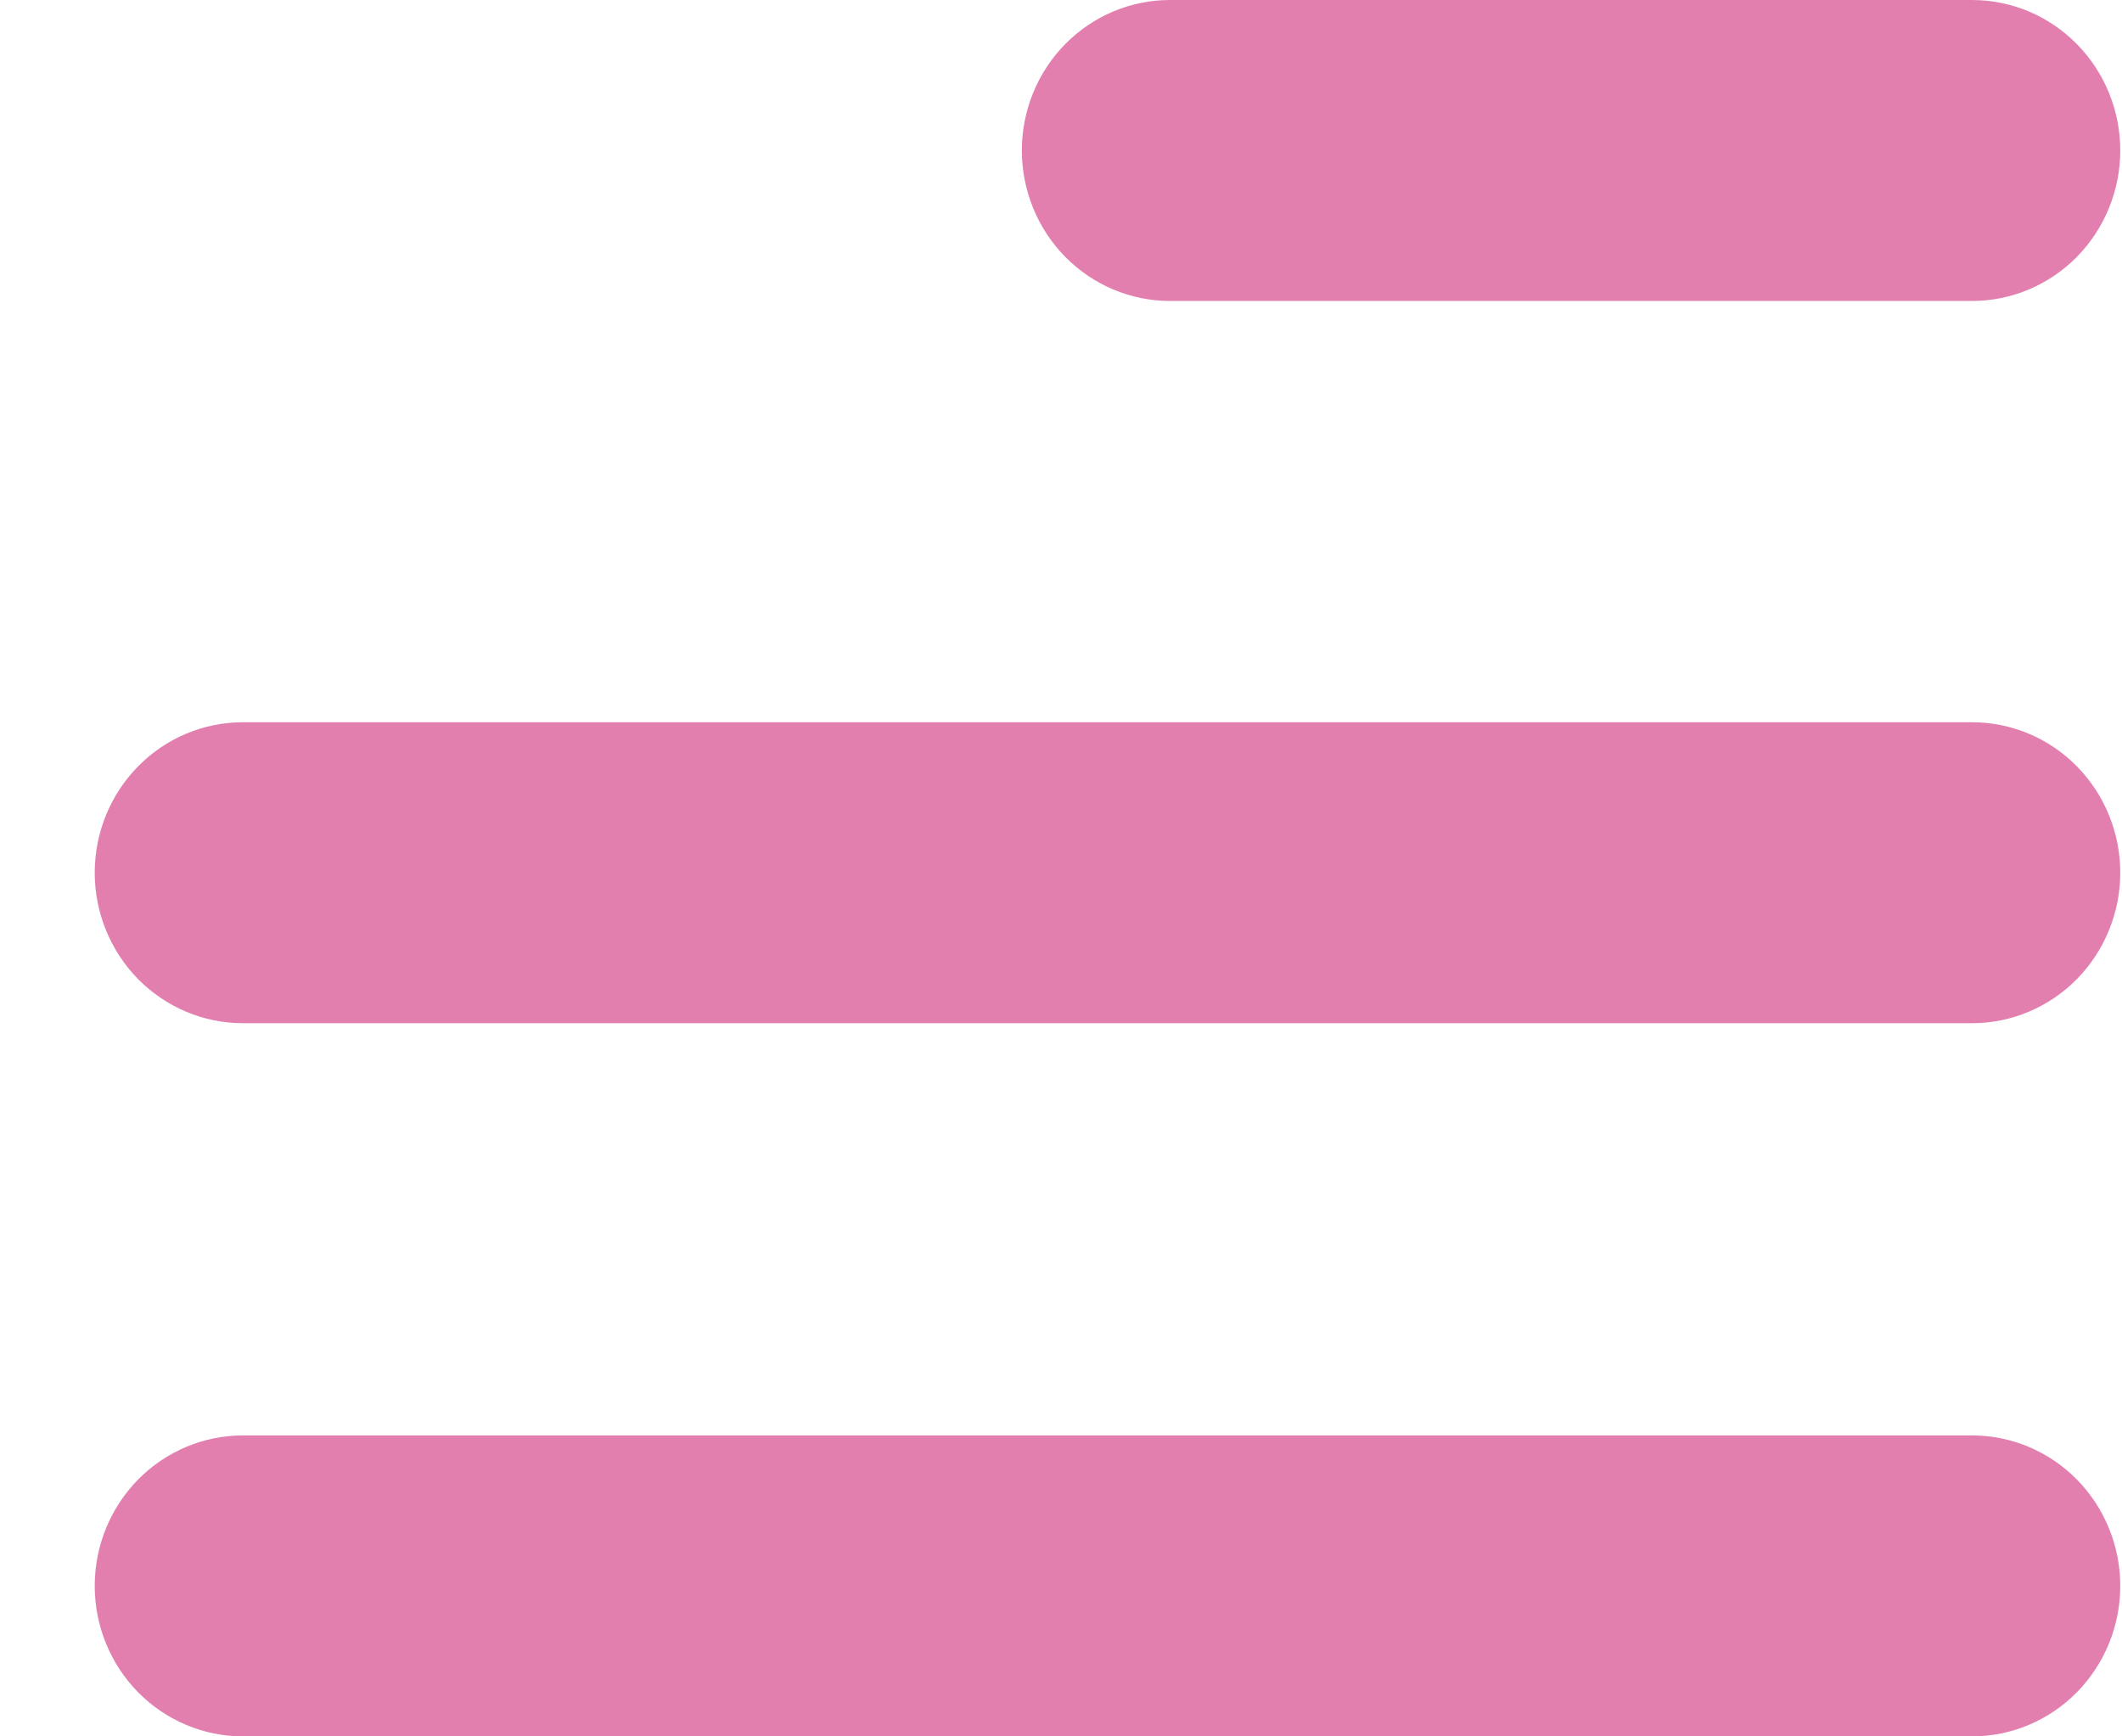
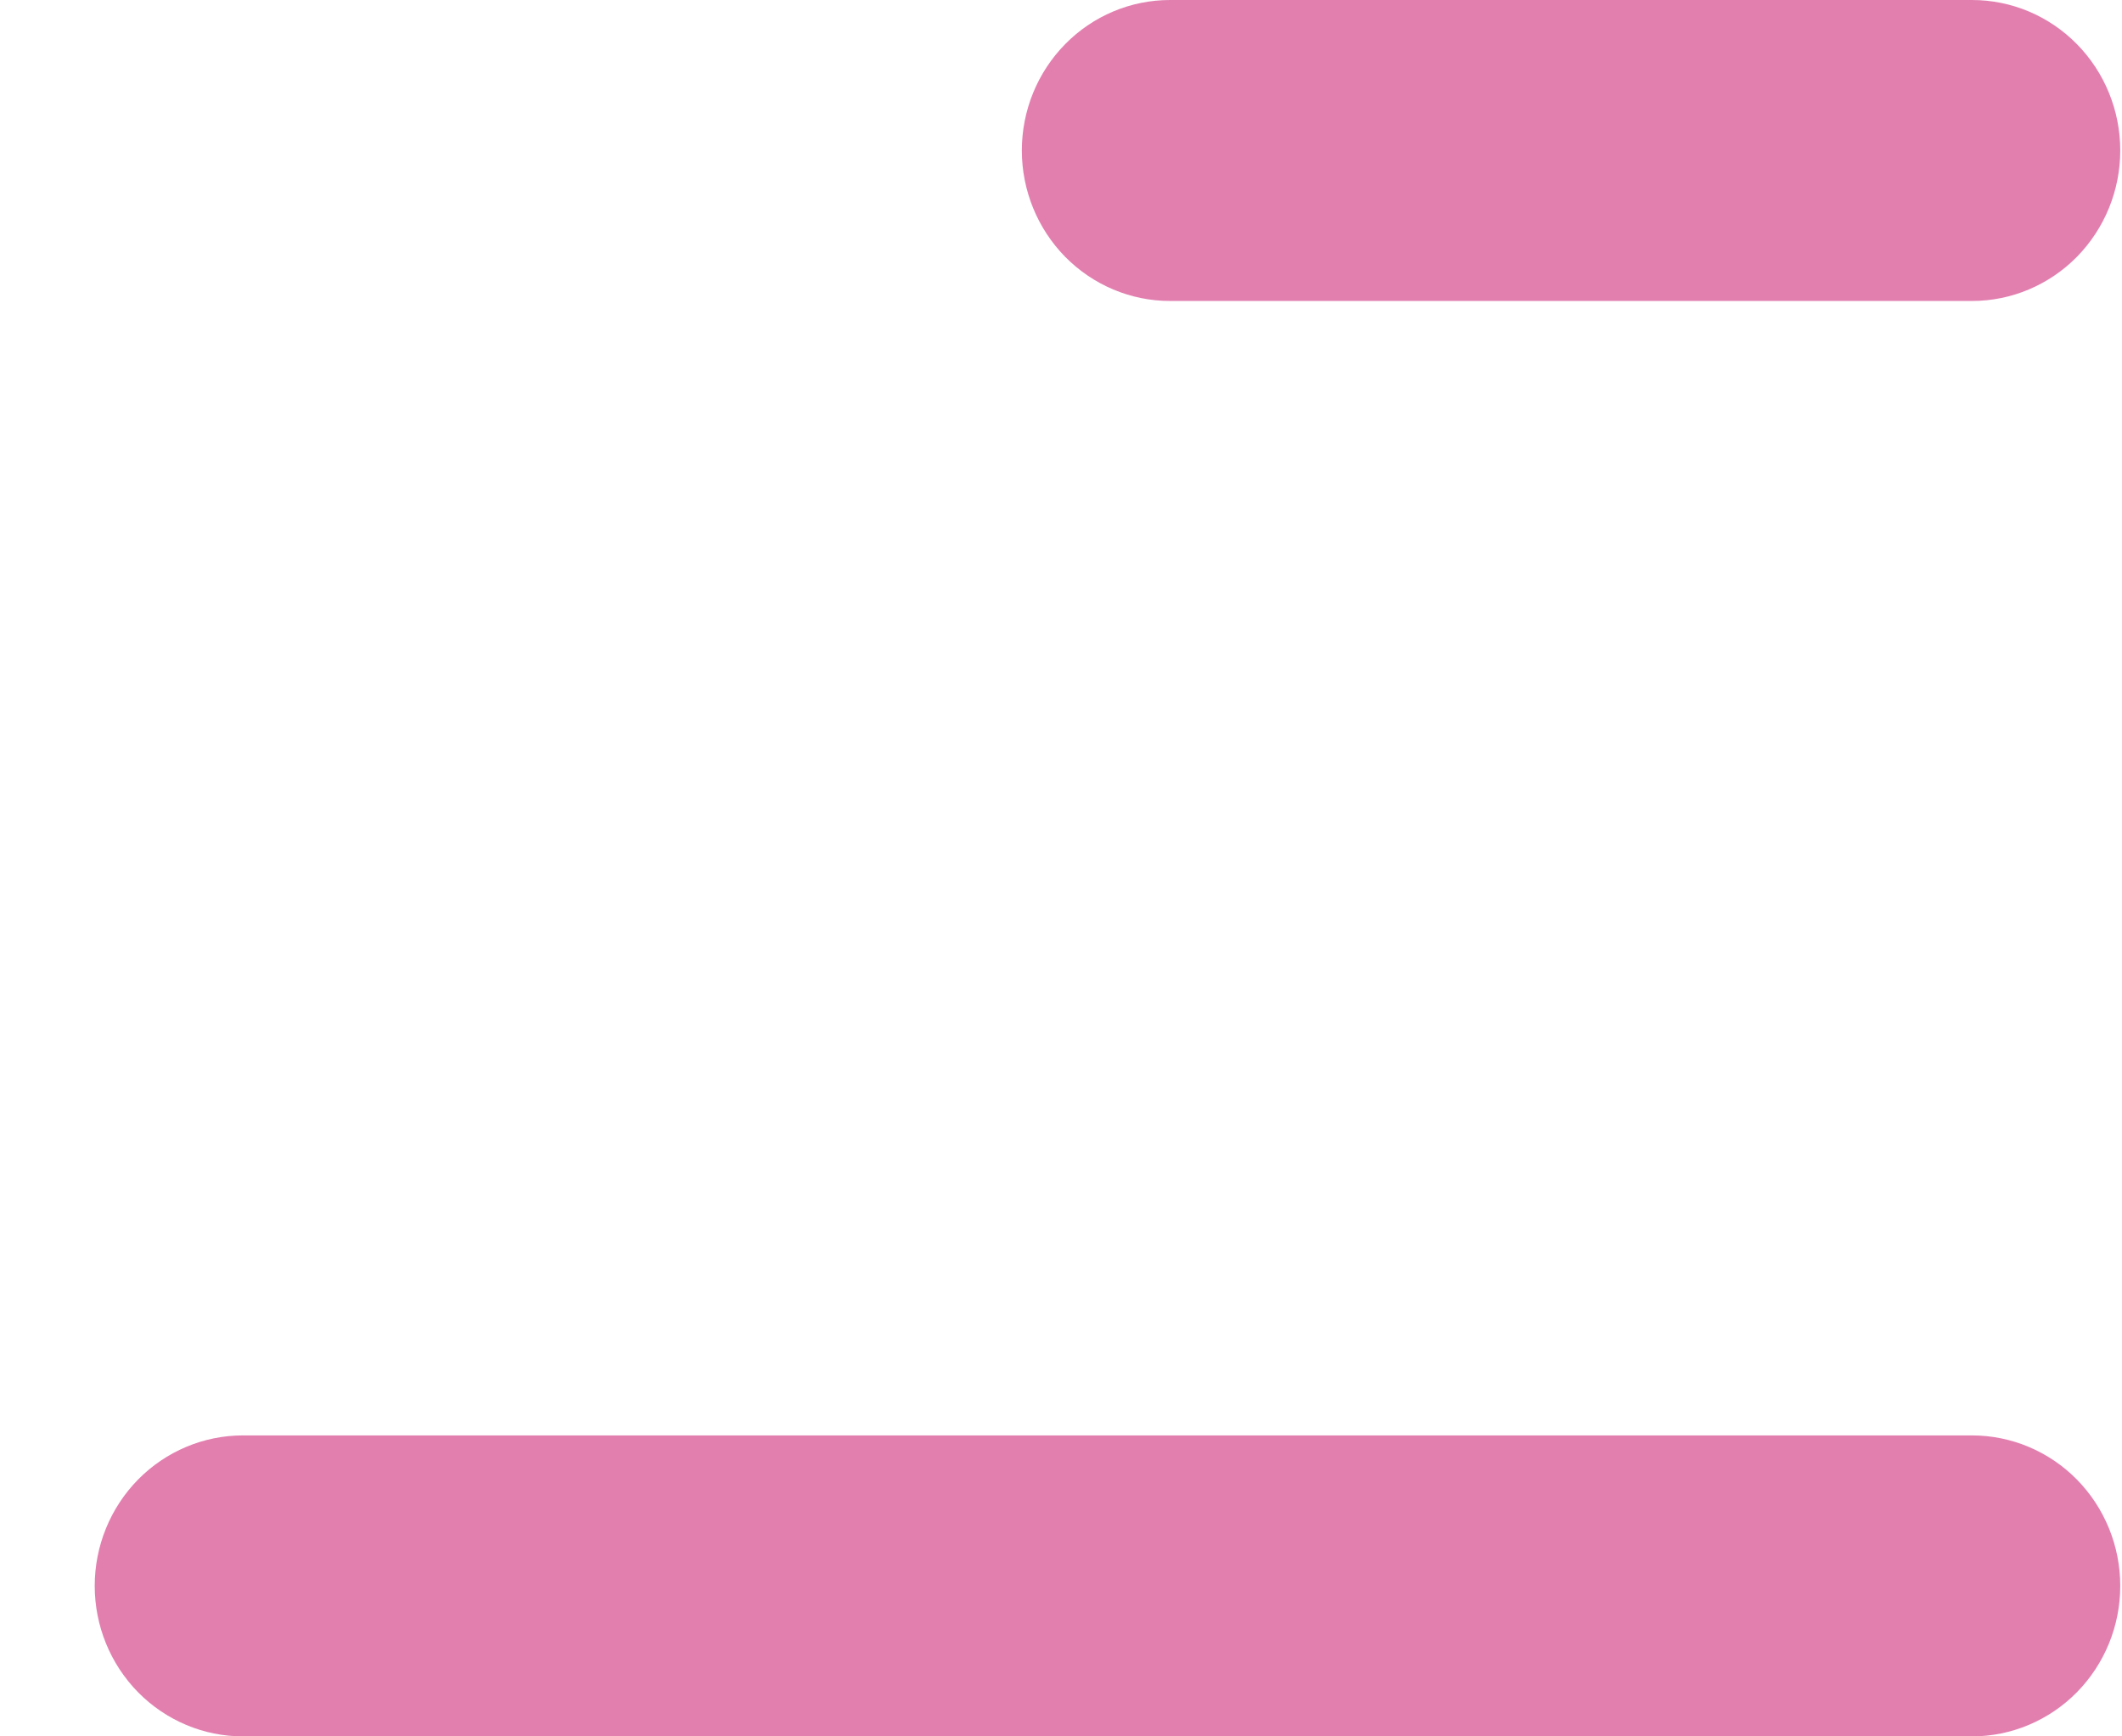
<svg xmlns="http://www.w3.org/2000/svg" width="22" height="18" viewBox="0 0 22 18" fill="none">
  <path d="M12.13 3.12H20.445C20.853 3.12 21.244 2.955 21.532 2.663C21.82 2.37 21.982 1.973 21.982 1.56C21.982 1.146 21.82 0.749 21.532 0.457C21.244 0.164 20.853 0 20.445 0H12.13C11.723 0 11.332 0.164 11.044 0.457C10.756 0.749 10.594 1.146 10.594 1.56C10.594 1.973 10.756 2.37 11.044 2.663C11.332 2.955 11.723 3.12 12.13 3.12Z" fill="#E27FAF" />
-   <path d="M2.518 10.607H20.445C20.853 10.607 21.244 10.442 21.532 10.15C21.82 9.857 21.982 9.46 21.982 9.047C21.982 8.633 21.82 8.236 21.532 7.944C21.244 7.651 20.853 7.487 20.445 7.487H2.518C2.111 7.487 1.72 7.651 1.432 7.944C1.144 8.236 0.982 8.633 0.982 9.047C0.982 9.46 1.144 9.857 1.432 10.15C1.72 10.442 2.111 10.607 2.518 10.607Z" fill="#E27FAF" />
  <path d="M2.518 18H20.445C20.853 18 21.244 17.835 21.532 17.543C21.82 17.25 21.982 16.854 21.982 16.44C21.982 16.026 21.82 15.63 21.532 15.337C21.244 15.045 20.853 14.88 20.445 14.88H2.518C2.111 14.88 1.72 15.045 1.432 15.337C1.144 15.63 0.982 16.026 0.982 16.44C0.982 16.854 1.144 17.25 1.432 17.543C1.72 17.835 2.111 18 2.518 18Z" fill="#E27FAF" />
</svg>